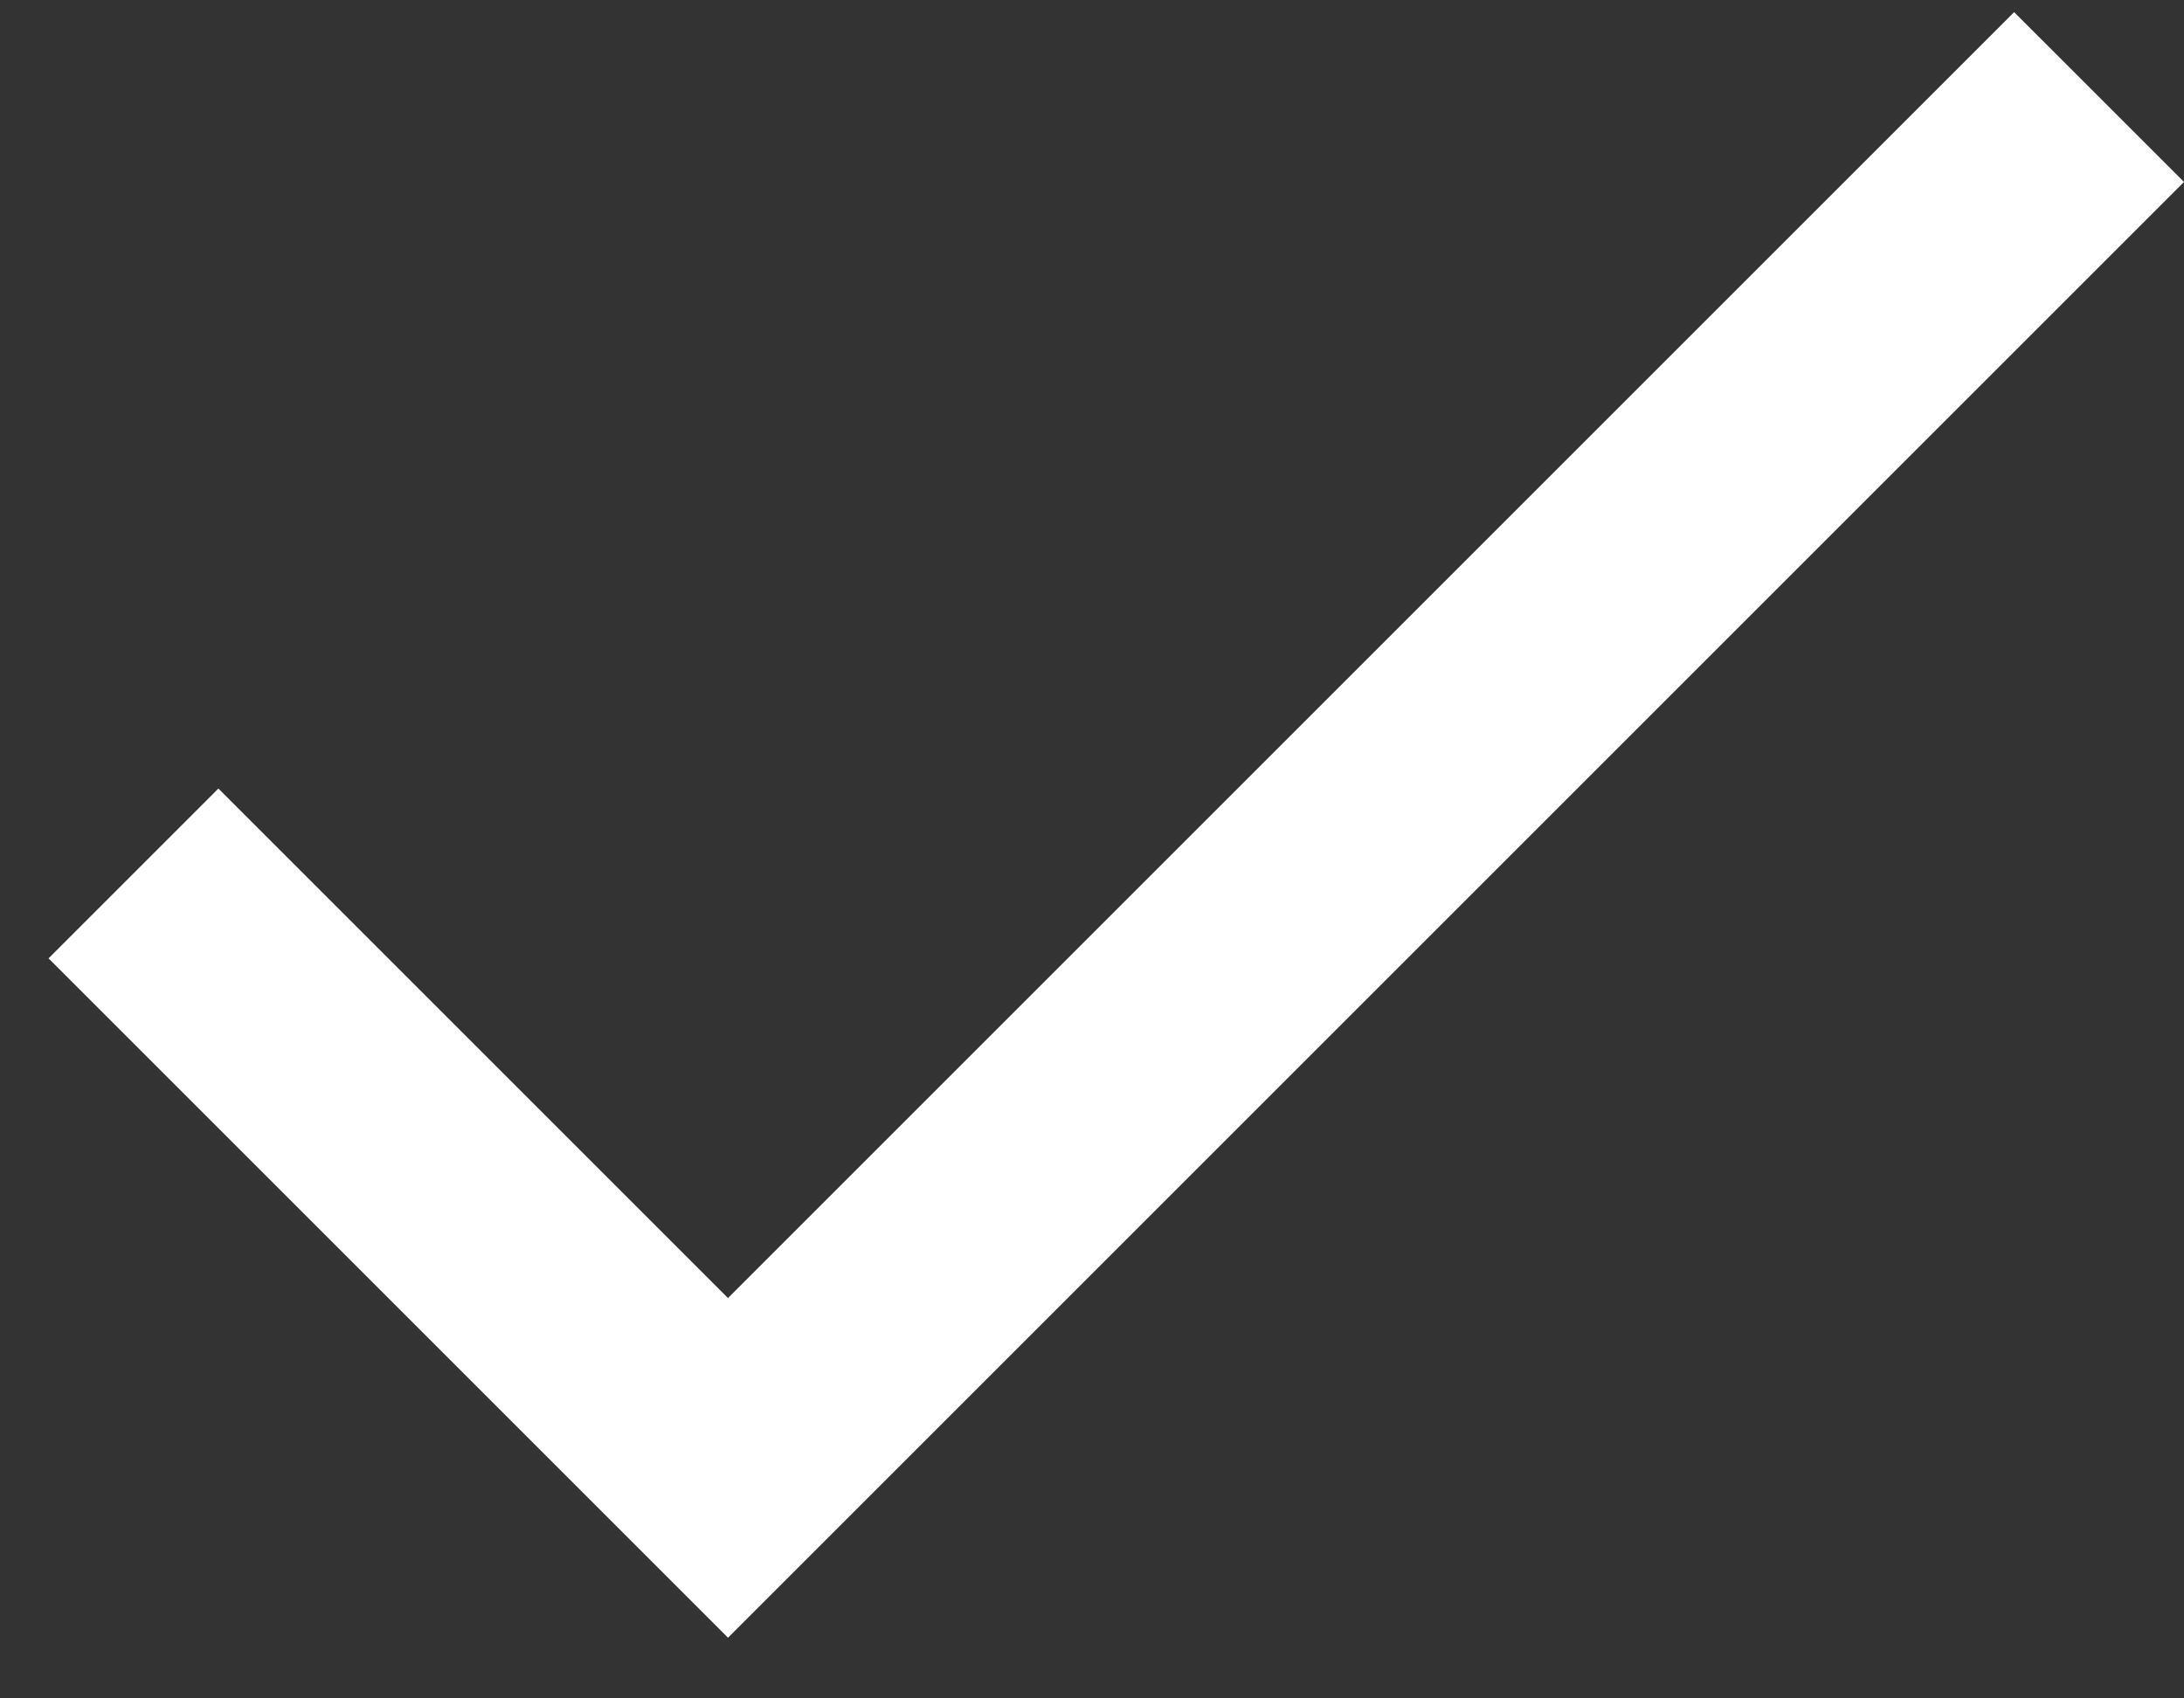
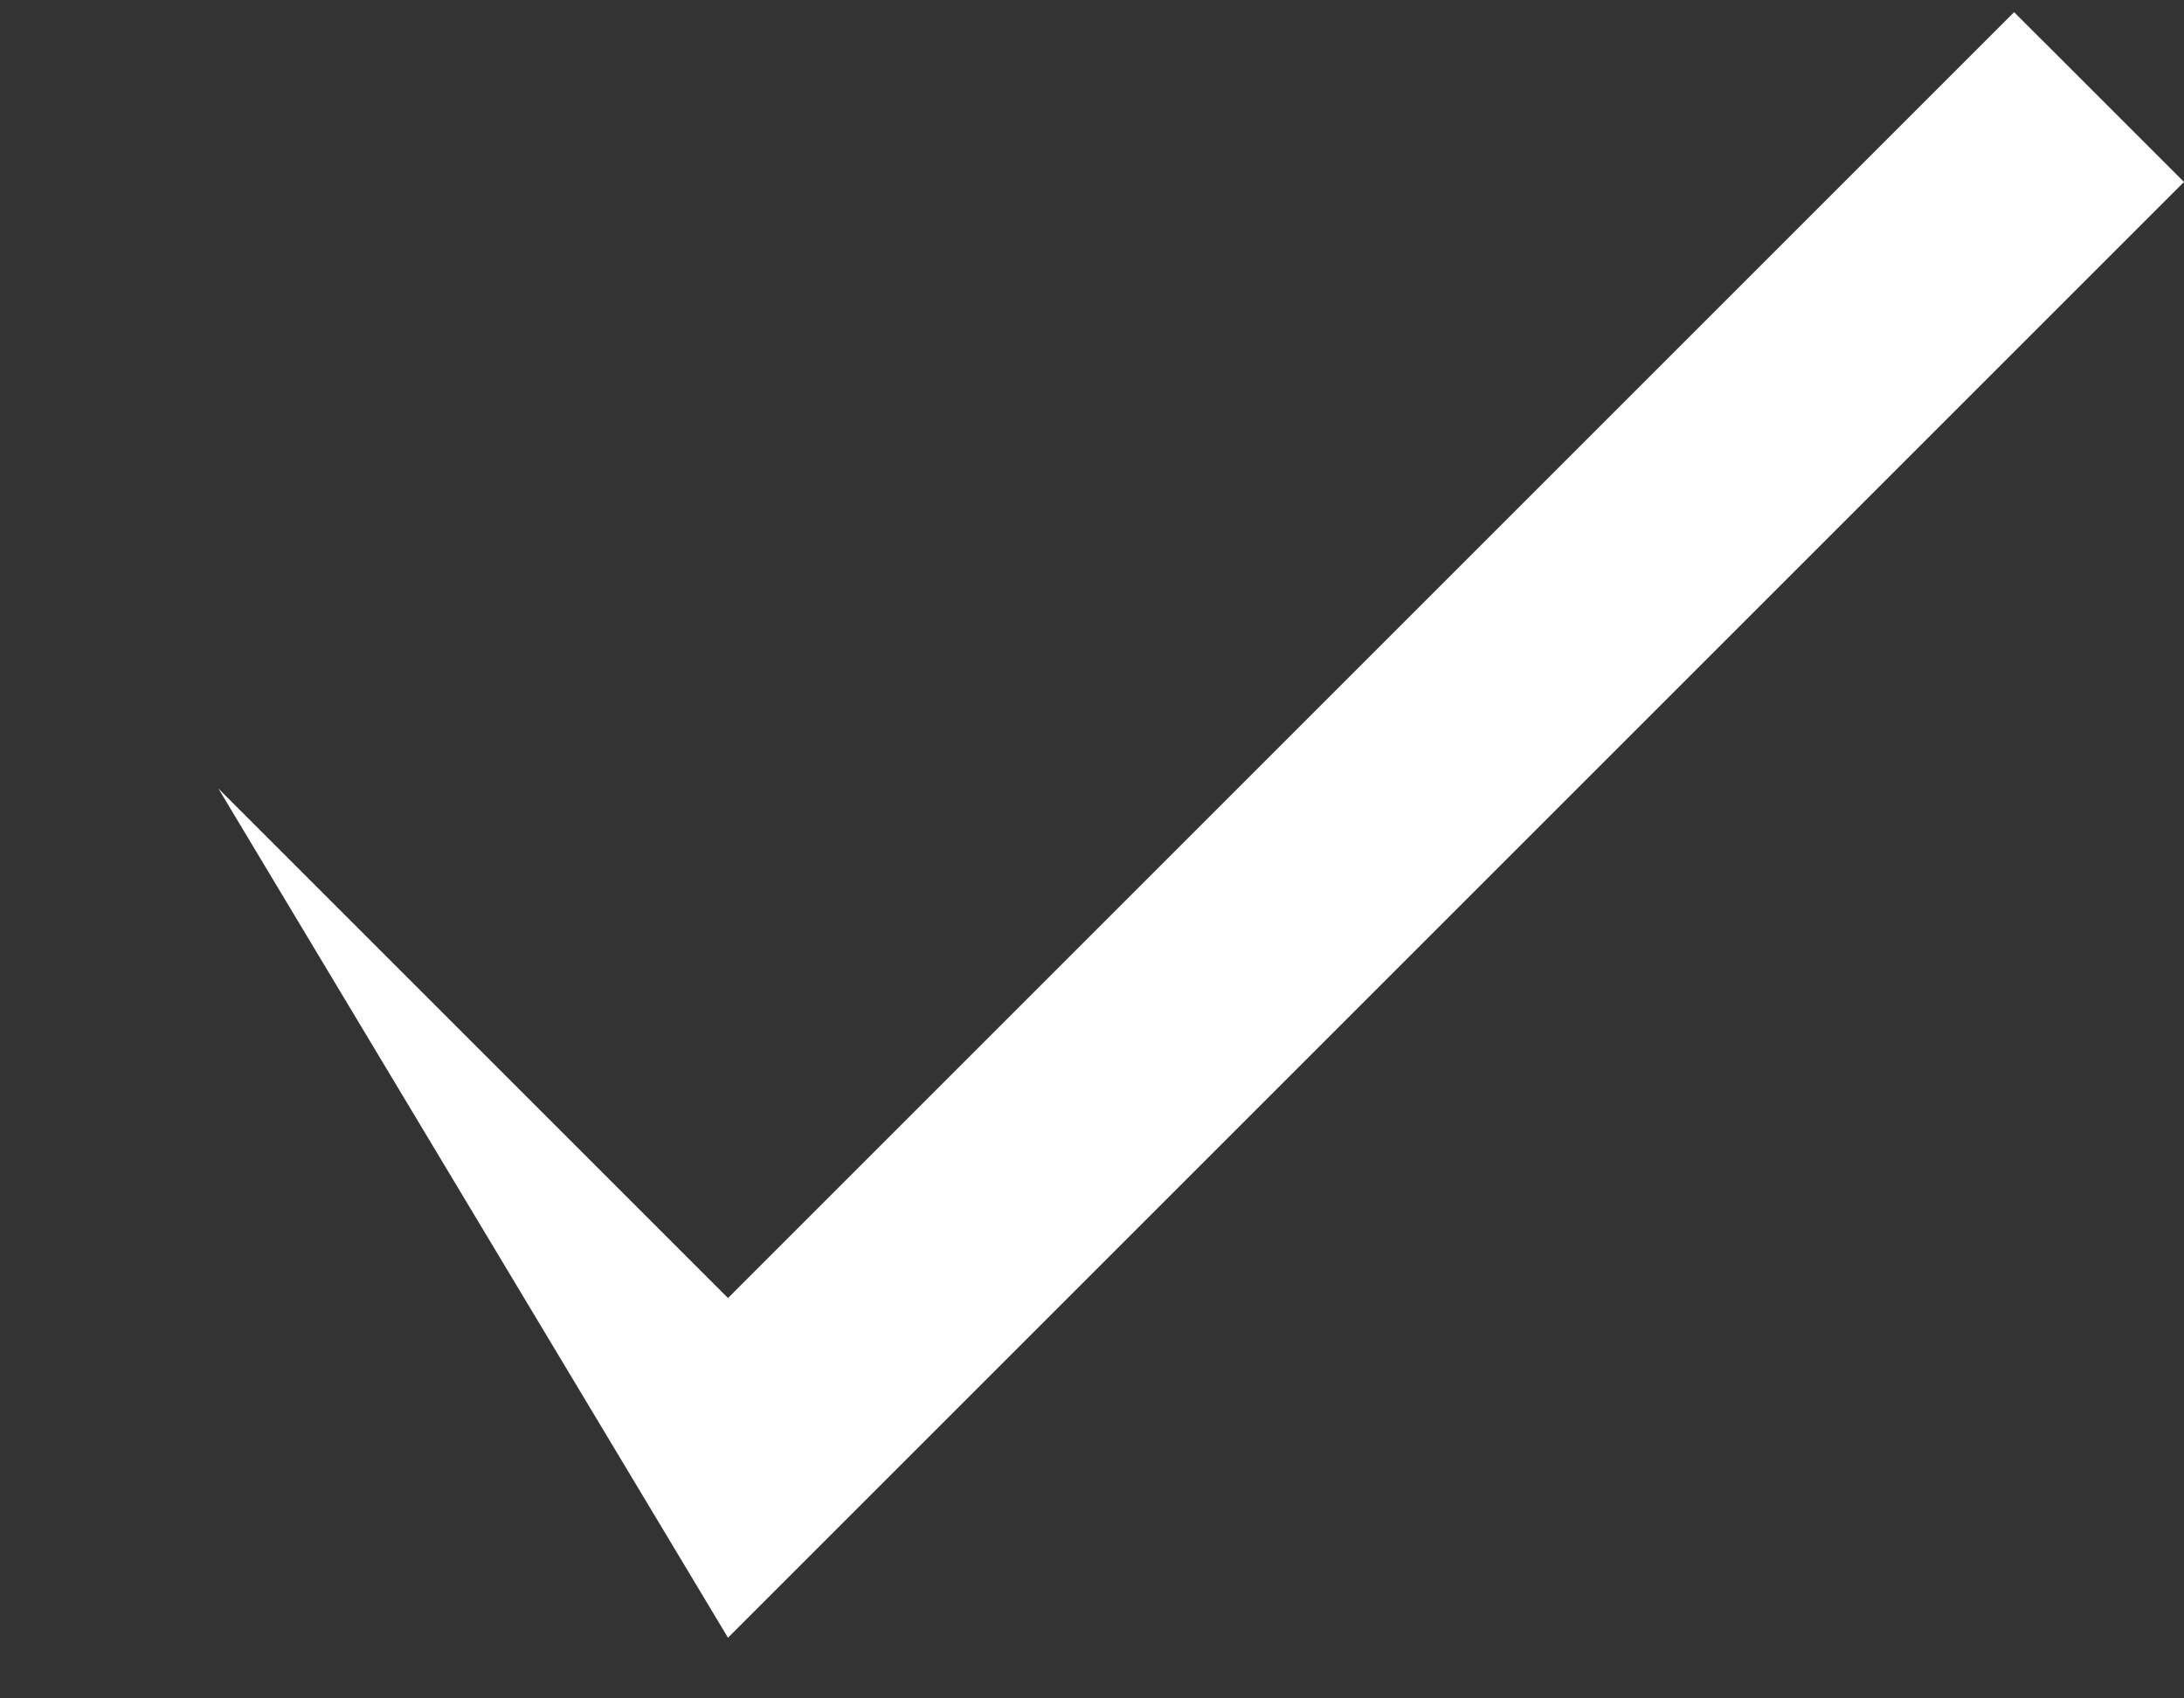
<svg xmlns="http://www.w3.org/2000/svg" width="18" height="14" viewBox="0 0 18 14" fill="none">
  <rect x="0" y="0" width="18" height="14" fill="#333333" stroke="none" />
-   <path d="M6 10.7L1.8 6.5L0.4 7.9L6 13.5L18 1.5L16.6 0.1L6 10.7Z" fill="white" />
+   <path d="M6 10.7L1.8 6.5L6 13.5L18 1.5L16.6 0.1L6 10.7Z" fill="white" />
</svg>